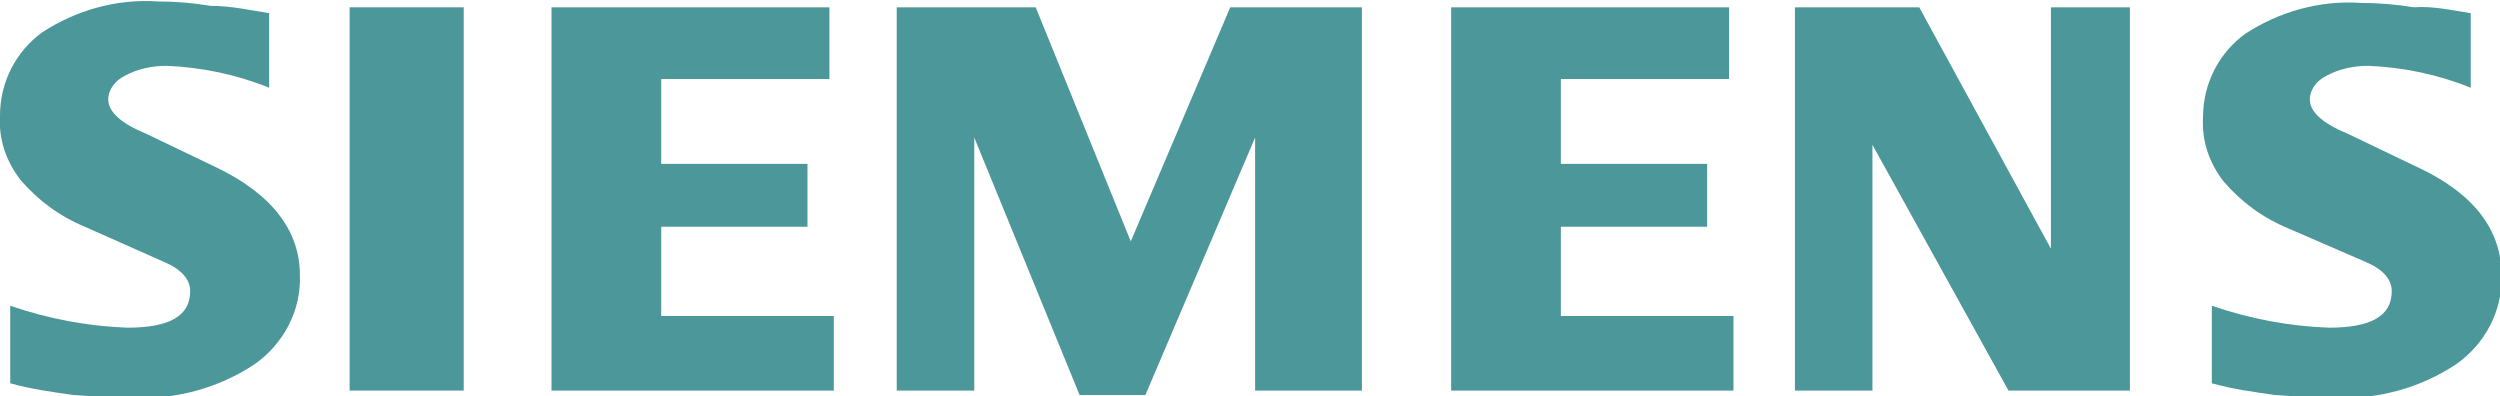
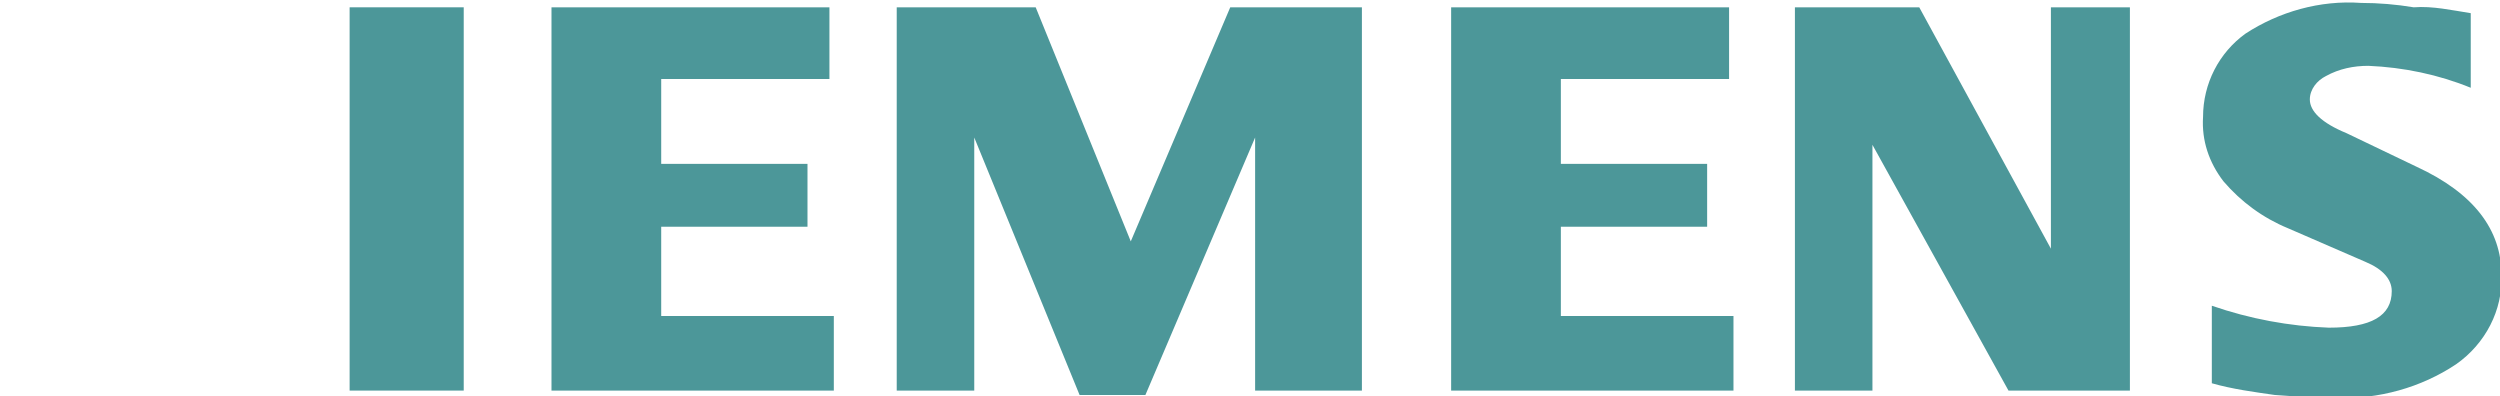
<svg xmlns="http://www.w3.org/2000/svg" version="1.1" id="Layer_1" x="0px" y="0px" viewBox="0 0 170.9 27.1" style="enable-background:new 0 0 170.9 27.1;" xml:space="preserve">
  <style type="text/css">
	.st0{fill-rule:evenodd;clip-rule:evenodd;fill:#4C9799;}
</style>
  <g id="Ebene_x0020_1" transform="translate(-1.3 -23.5)">
    <path id="Path_31" class="st0" d="M170.2,24.4v5.1c-2.2-0.9-4.6-1.4-7-1.5c-1,0-2,0.2-2.9,0.7c-0.6,0.3-1.1,0.9-1.1,1.6   c0,0.8,0.8,1.6,2.5,2.3l4.8,2.3c3.9,1.8,5.8,4.3,5.8,7.4c0.1,2.4-1.1,4.7-3.1,6.1c-2.4,1.6-5.3,2.4-8.2,2.3c-1.4,0-2.8-0.1-4.2-0.2   c-1.4-0.2-2.9-0.4-4.3-0.8v-5.3c2.6,0.9,5.3,1.4,8,1.5c2.9,0,4.3-0.8,4.3-2.5c0-0.8-0.6-1.5-1.8-2l-5.3-2.3   c-1.7-0.7-3.2-1.8-4.4-3.2c-1-1.3-1.5-2.8-1.4-4.4c0-2.3,1.1-4.4,2.9-5.7c2.3-1.5,5.1-2.3,7.9-2.1c1.2,0,2.4,0.1,3.6,0.3   C167.6,23.9,168.9,24.2,170.2,24.4L170.2,24.4z" />
-     <path id="Path_32" class="st0" d="M19.7,24.4v5.1c-2.2-0.9-4.6-1.4-7-1.5c-1,0-2,0.2-2.9,0.7c-0.6,0.3-1.1,0.9-1.1,1.6   c0,0.8,0.8,1.6,2.5,2.3l4.8,2.3c3.8,1.8,5.8,4.3,5.8,7.4c0.1,2.4-1.1,4.7-3.1,6.1c-2.4,1.6-5.3,2.4-8.2,2.3c-1.4,0-2.8-0.1-4.2-0.2   c-1.4-0.2-2.9-0.4-4.3-0.8v-5.3c2.6,0.9,5.3,1.4,8,1.5c2.9,0,4.3-0.8,4.3-2.5c0-0.8-0.6-1.5-1.8-2L7.1,39c-1.7-0.7-3.2-1.8-4.4-3.2   c-1-1.3-1.5-2.8-1.4-4.4c0-2.3,1.1-4.4,2.9-5.7c2.3-1.5,5.1-2.3,7.9-2.1c1.2,0,2.4,0.1,3.6,0.3C17.1,23.9,18.4,24.2,19.7,24.4z" />
    <path id="Path_33" class="st0" d="M25.2,24H33v26.2h-7.8V24z" />
    <path id="Path_34" class="st0" d="M58,24v4.9H46.5v5.8h10V39h-10v6.1h11.8v5.1H39V24H58z" />
    <path id="Path_35" class="st0" d="M94.4,24v26.2h-7.3V32.9l-7.5,17.6h-4.5l-7.2-17.6v17.3h-5.3V24h9.5L78.6,40L85.4,24H94.4z" />
    <path id="Path_36" class="st0" d="M119.5,24v4.9H108v5.8h10V39h-10v6.1h11.8v5.1h-19.3V24H119.5z" />
    <path id="Path_37" class="st0" d="M146.9,24v26.2h-8.3l-9.3-16.8v16.8h-5.3V24h8.5l9,16.5V24H146.9z" />
  </g>
</svg>